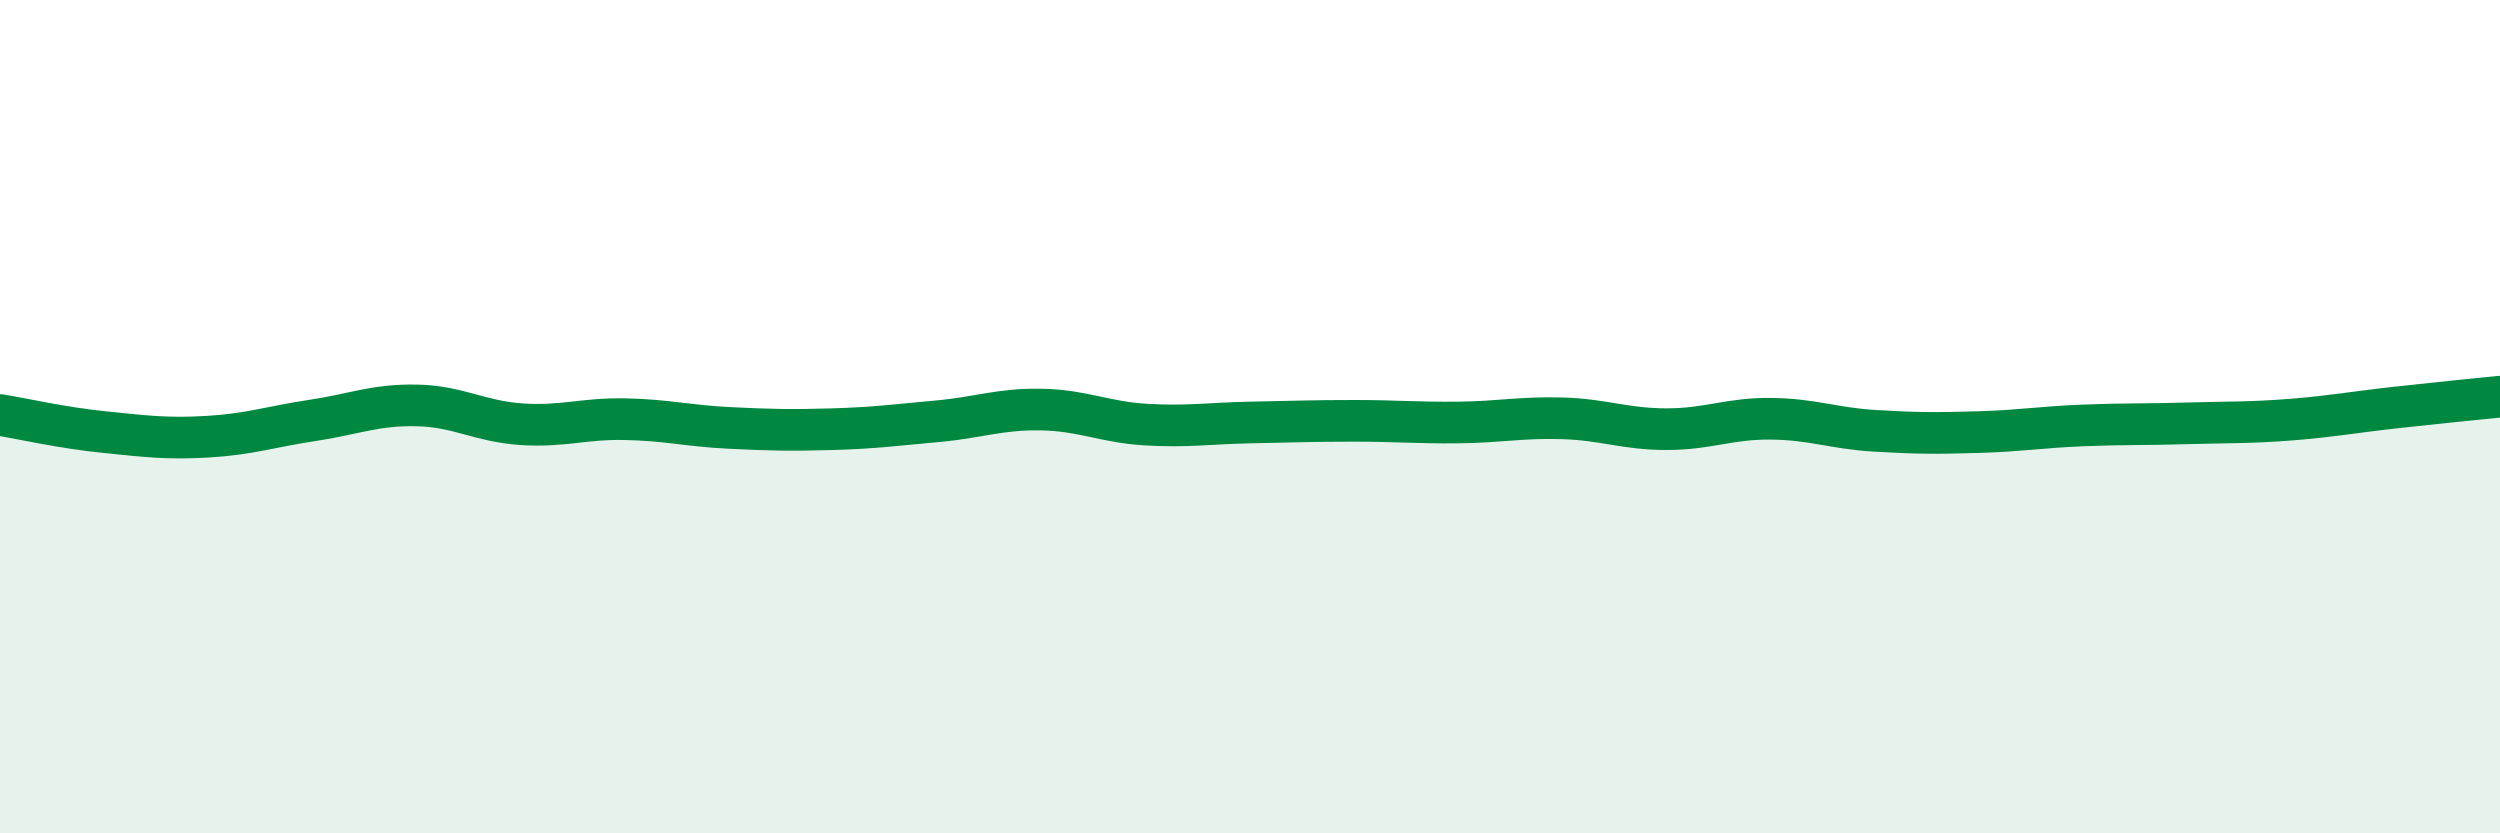
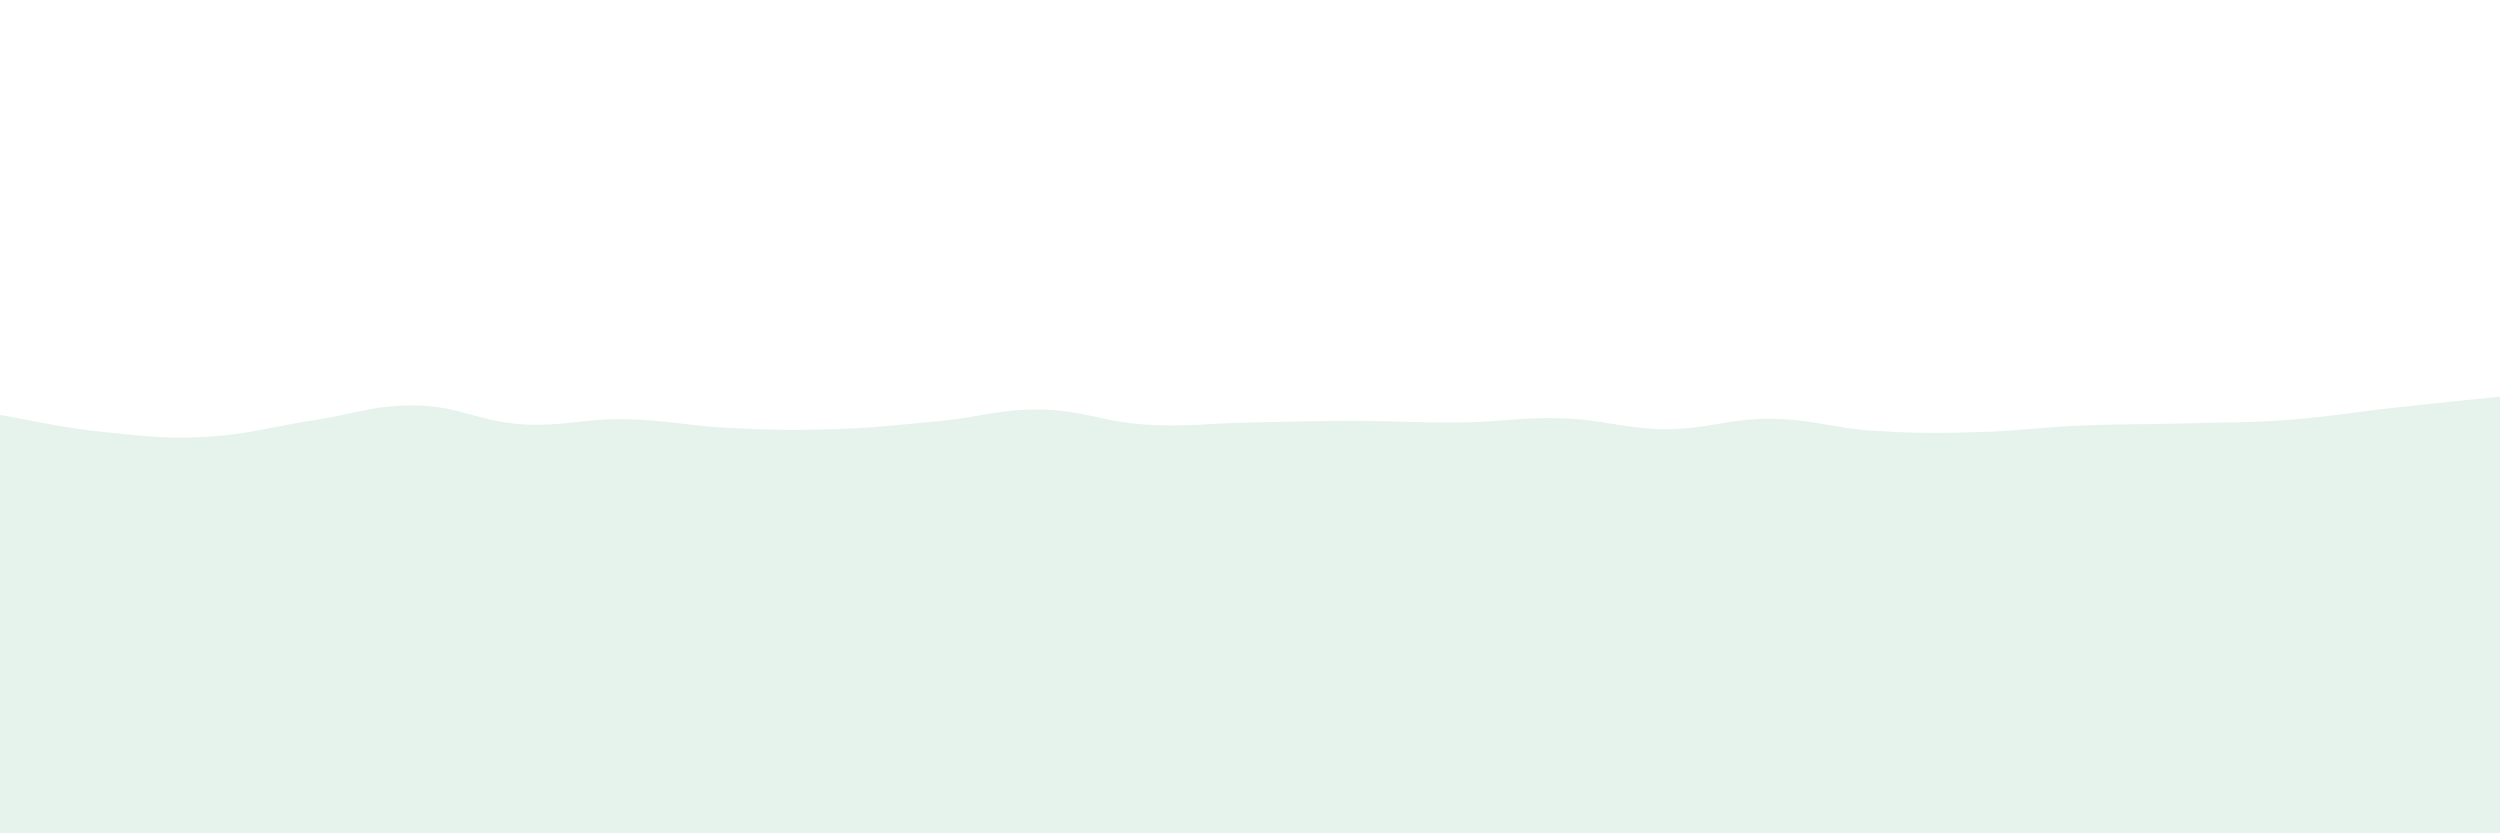
<svg xmlns="http://www.w3.org/2000/svg" width="60" height="20" viewBox="0 0 60 20">
  <path d="M 0,9.96 C 0.5,10.04 1.5,10.27 2.5,10.37 C 3.5,10.47 4,10.54 5,10.48 C 6,10.42 6.5,10.24 7.5,10.09 C 8.5,9.94 9,9.71 10,9.73 C 11,9.75 11.5,10.11 12.5,10.18 C 13.5,10.25 14,10.04 15,10.06 C 16,10.08 16.5,10.22 17.5,10.27 C 18.5,10.32 19,10.33 20,10.3 C 21,10.27 21.5,10.2 22.5,10.11 C 23.5,10.02 24,9.81 25,9.83 C 26,9.85 26.5,10.13 27.5,10.19 C 28.5,10.25 29,10.16 30,10.14 C 31,10.12 31.5,10.1 32.5,10.1 C 33.5,10.1 34,10.15 35,10.14 C 36,10.13 36.5,10.01 37.5,10.04 C 38.5,10.07 39,10.3 40,10.3 C 41,10.3 41.5,10.04 42.5,10.05 C 43.5,10.06 44,10.28 45,10.34 C 46,10.4 46.5,10.4 47.5,10.37 C 48.5,10.34 49,10.25 50,10.21 C 51,10.17 51.5,10.19 52.5,10.16 C 53.5,10.13 54,10.15 55,10.07 C 56,9.99 56.5,9.89 57.5,9.78 C 58.5,9.67 59.5,9.57 60,9.52L60 20L0 20Z" fill="#008740" opacity="0.1" stroke-linecap="round" stroke-linejoin="round" />
-   <path d="M 0,9.96 C 0.5,10.04 1.5,10.27 2.5,10.37 C 3.5,10.47 4,10.54 5,10.48 C 6,10.42 6.5,10.24 7.5,10.09 C 8.5,9.94 9,9.71 10,9.73 C 11,9.75 11.5,10.11 12.5,10.18 C 13.5,10.25 14,10.04 15,10.06 C 16,10.08 16.5,10.22 17.5,10.27 C 18.5,10.32 19,10.33 20,10.3 C 21,10.27 21.5,10.2 22.5,10.11 C 23.5,10.02 24,9.81 25,9.83 C 26,9.85 26.5,10.13 27.5,10.19 C 28.5,10.25 29,10.16 30,10.14 C 31,10.12 31.5,10.1 32.5,10.1 C 33.5,10.1 34,10.15 35,10.14 C 36,10.13 36.5,10.01 37.5,10.04 C 38.5,10.07 39,10.3 40,10.3 C 41,10.3 41.5,10.04 42.5,10.05 C 43.5,10.06 44,10.28 45,10.34 C 46,10.4 46.5,10.4 47.5,10.37 C 48.5,10.34 49,10.25 50,10.21 C 51,10.17 51.5,10.19 52.5,10.16 C 53.5,10.13 54,10.15 55,10.07 C 56,9.99 56.5,9.89 57.5,9.78 C 58.5,9.67 59.5,9.57 60,9.52" stroke="#008740" stroke-width="1" fill="none" stroke-linecap="round" stroke-linejoin="round" />
</svg>